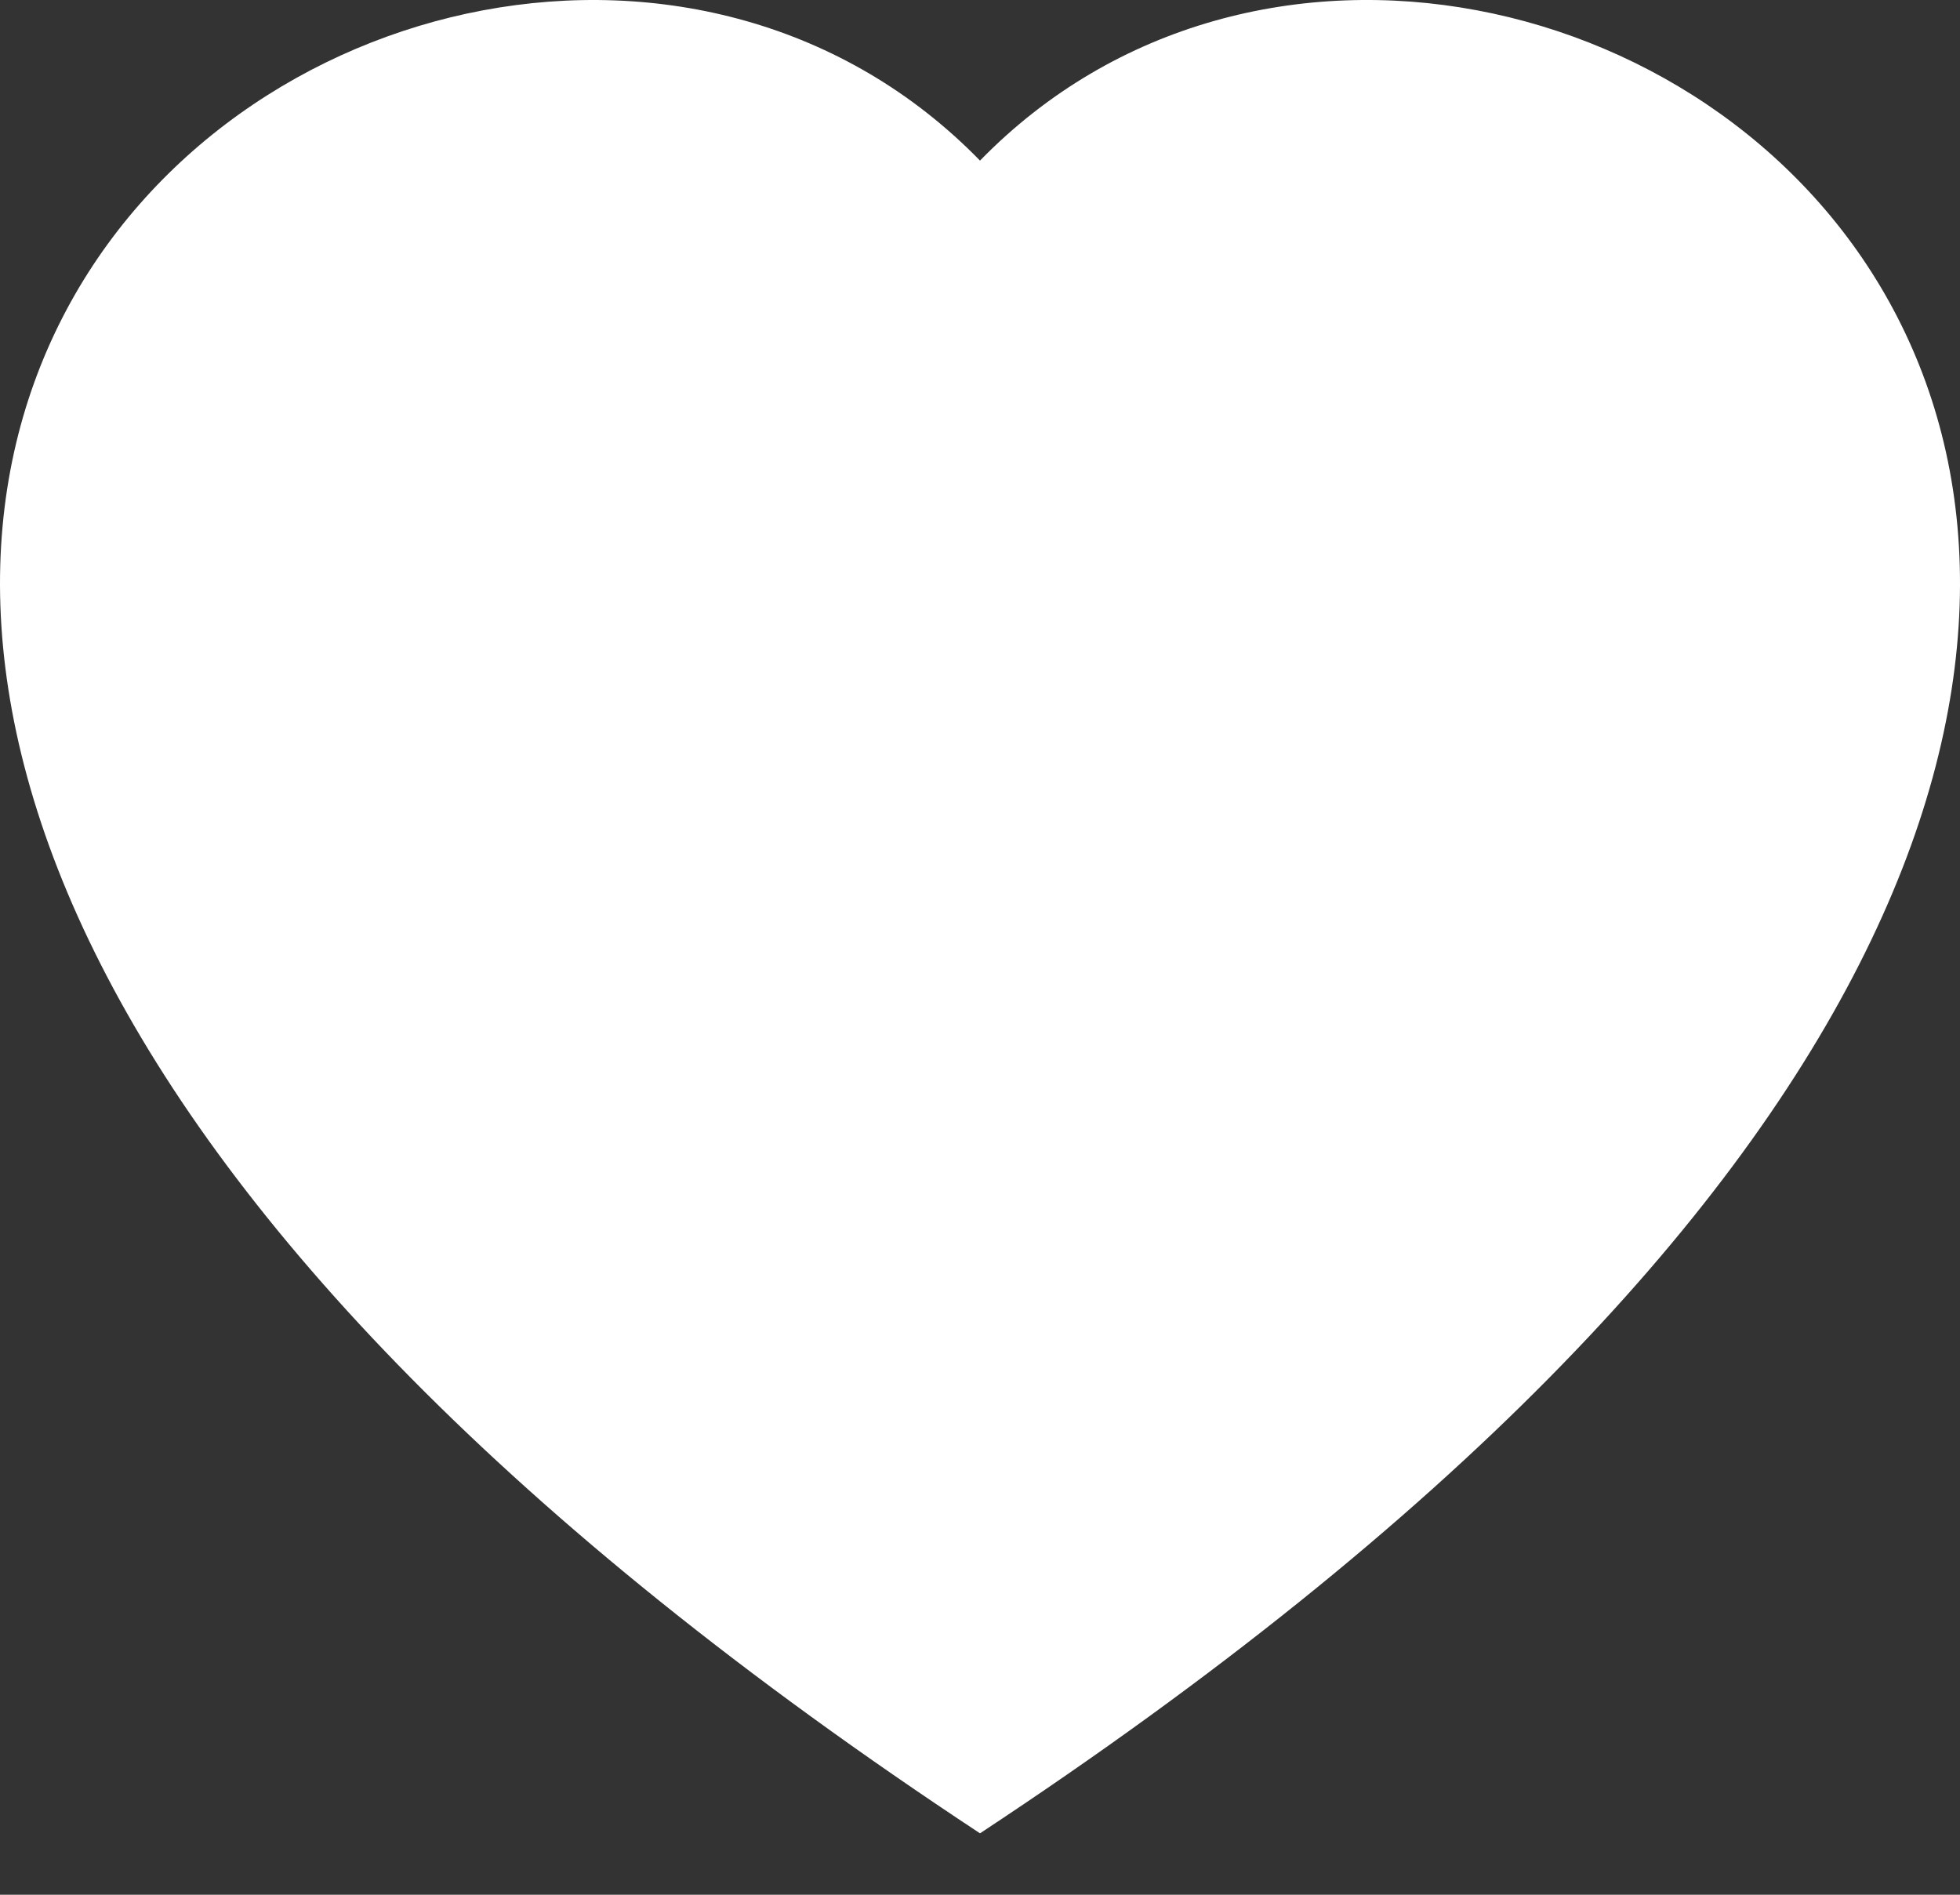
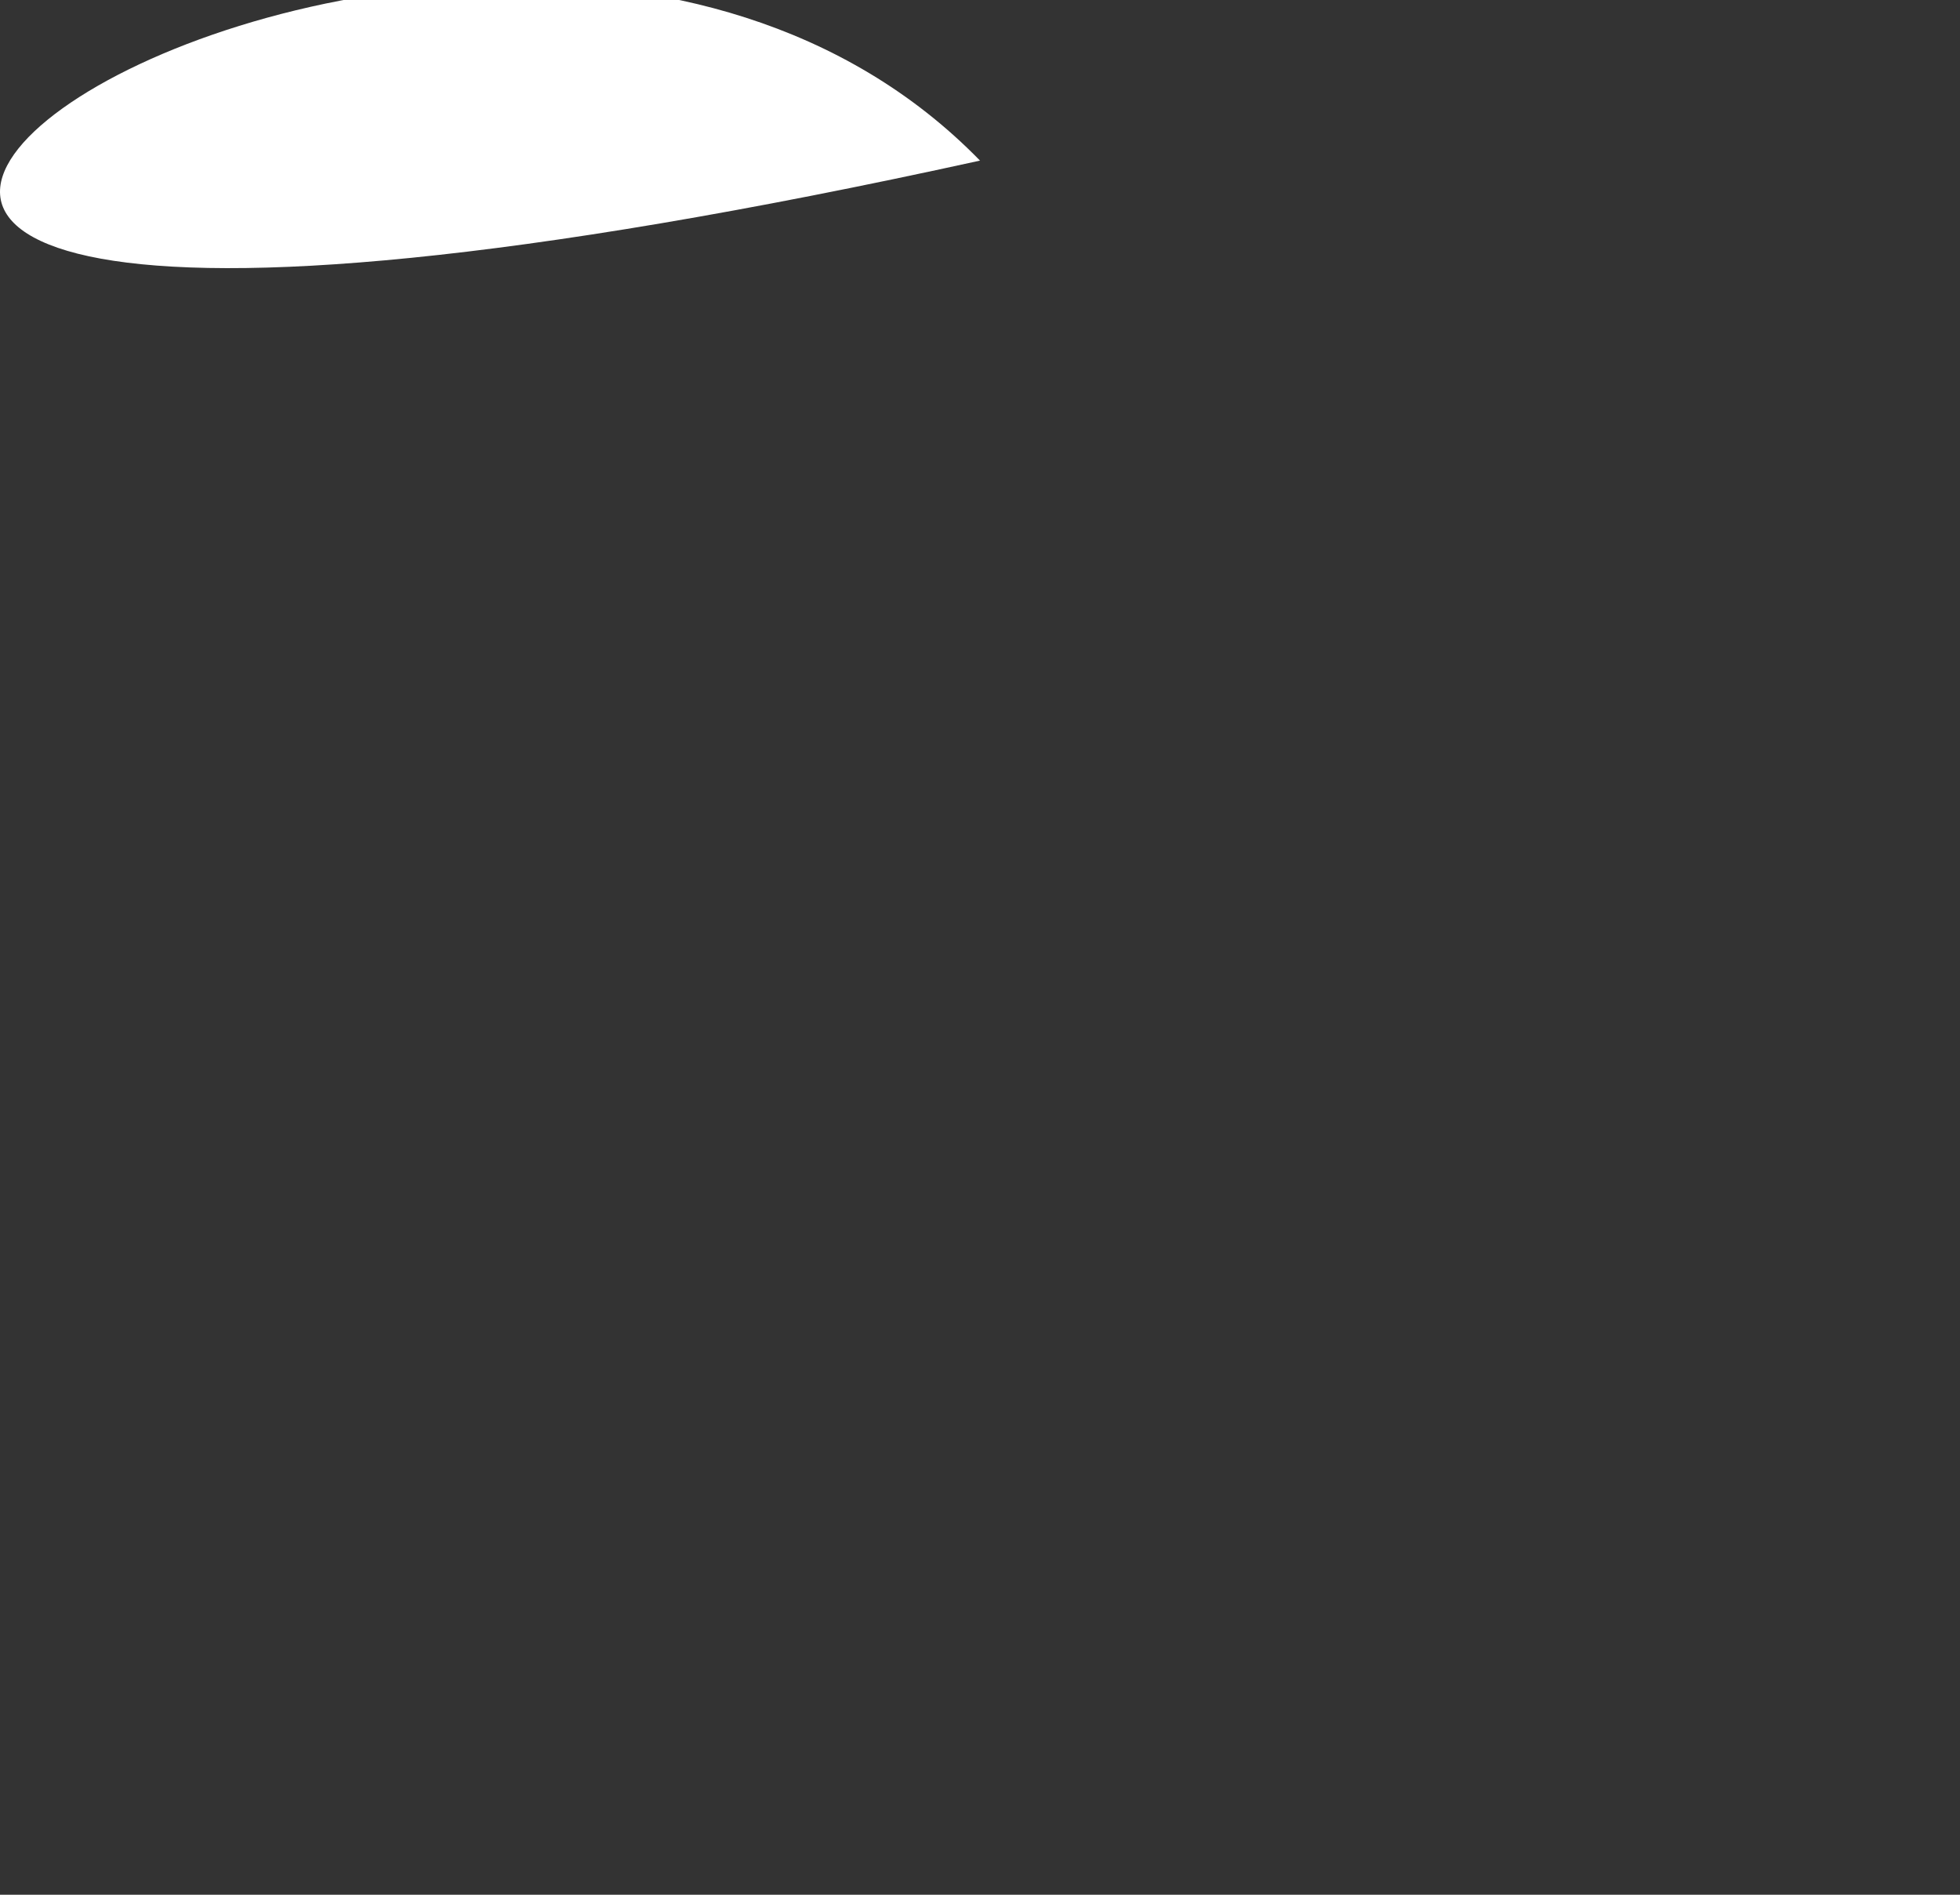
<svg xmlns="http://www.w3.org/2000/svg" width="30" height="29" viewBox="0 0 30 29" fill="none">
  <rect x="0" y="0" width="30" height="29" fill="#333333" stroke="none" />
-   <path fill-rule="evenodd" clip-rule="evenodd" d="M15 2.458C23.322 -6.076 44.127 8.858 15 28.06C-14.127 8.86 6.679 -6.076 15 2.458Z" fill="white" />
+   <path fill-rule="evenodd" clip-rule="evenodd" d="M15 2.458C-14.127 8.86 6.679 -6.076 15 2.458Z" fill="white" />
</svg>